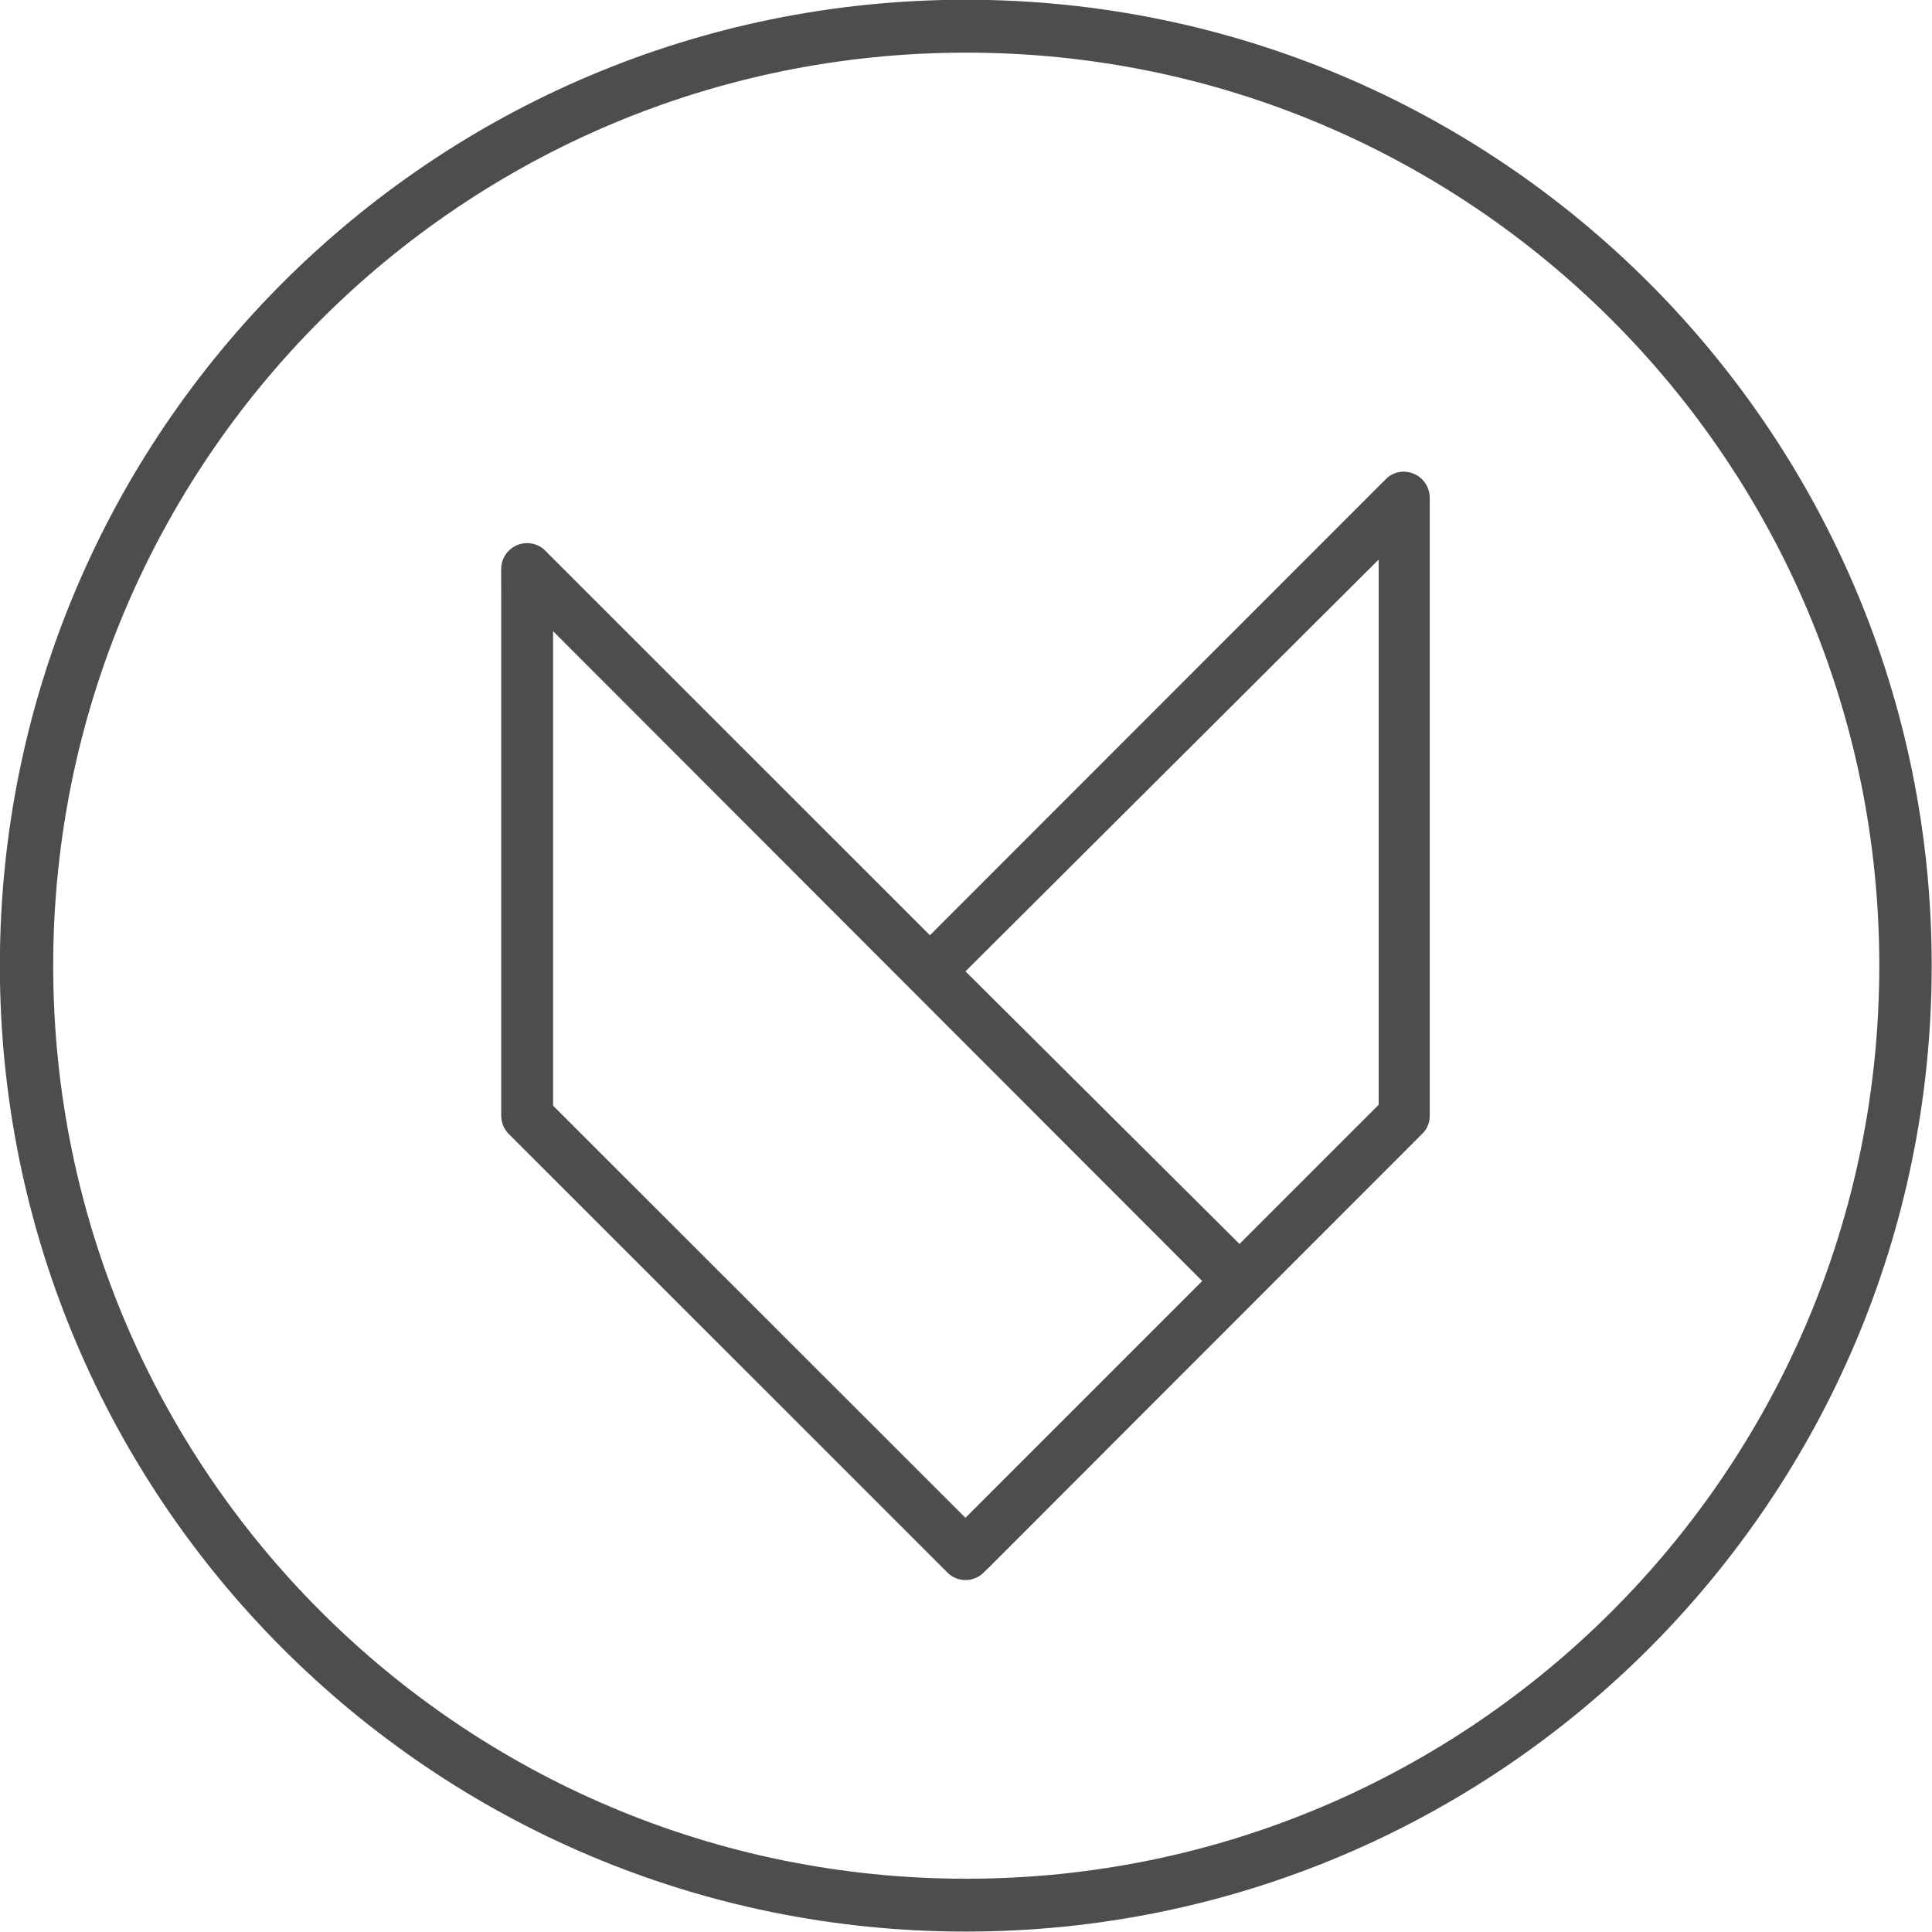
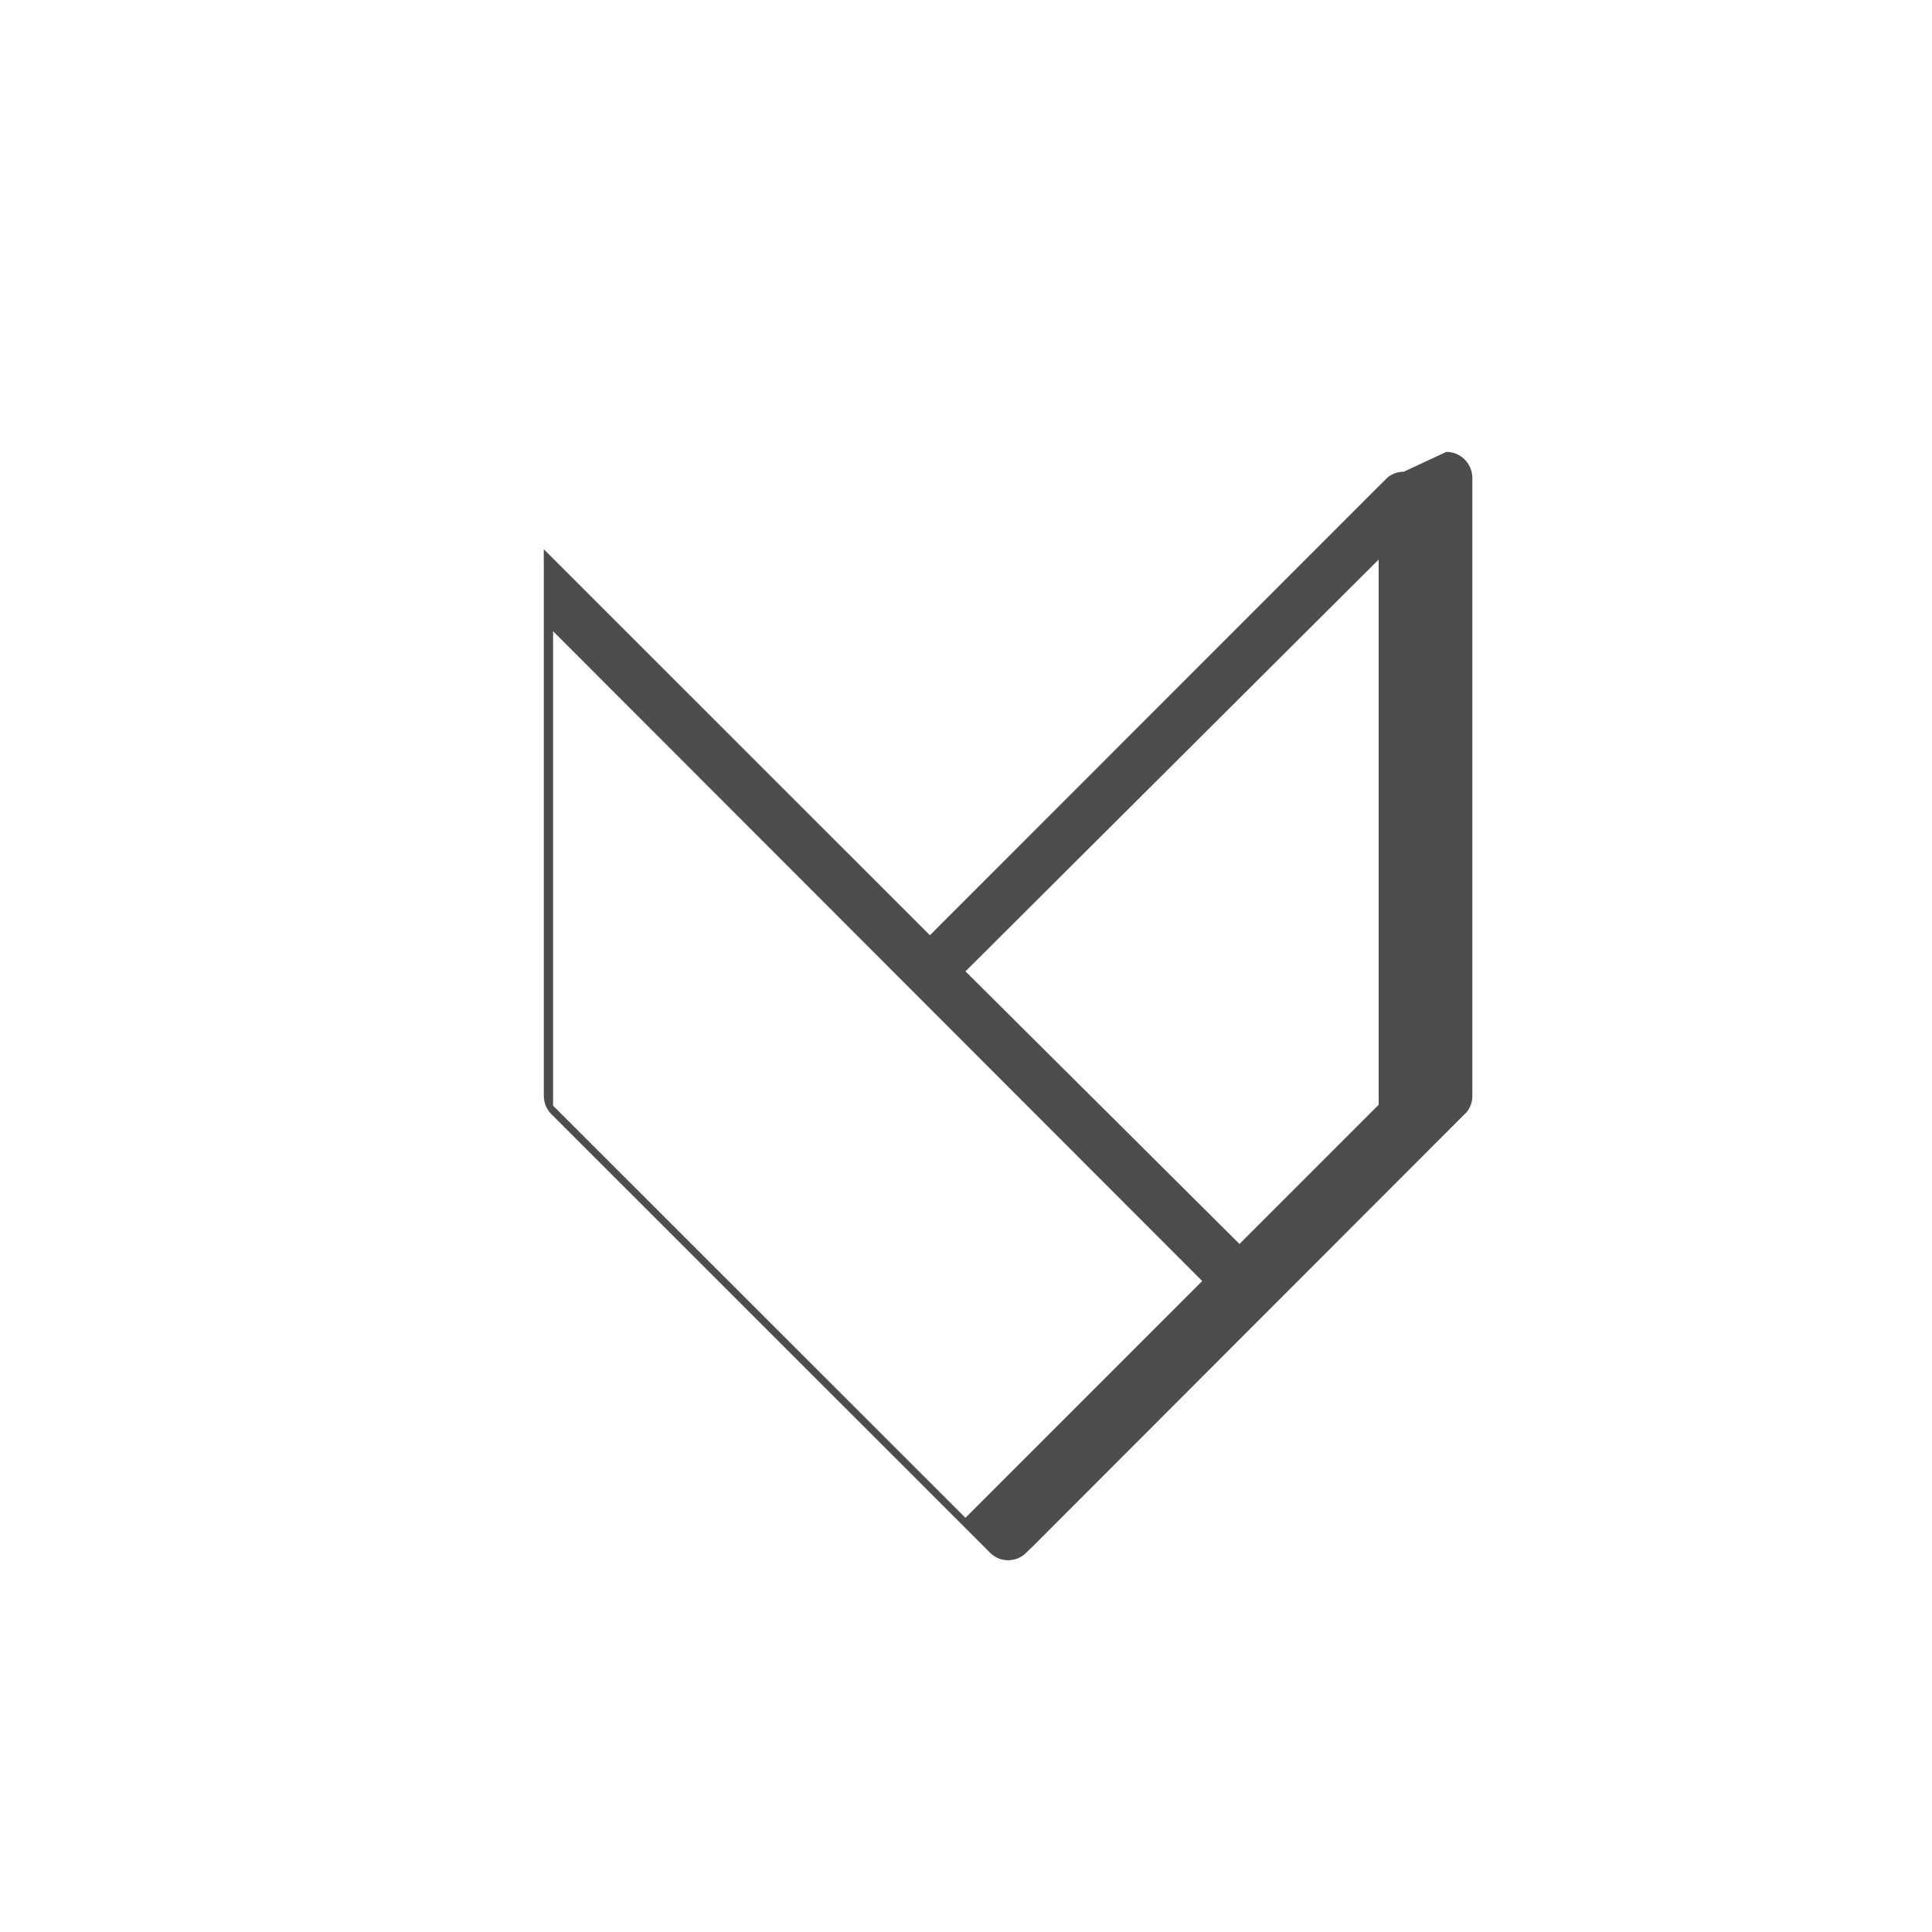
<svg xmlns="http://www.w3.org/2000/svg" xmlns:ns1="http://www.inkscape.org/namespaces/inkscape" xmlns:ns2="http://sodipodi.sourceforge.net/DTD/sodipodi-0.dtd" width="128" height="128" viewBox="0 0 33.867 33.867" id="svg1" ns1:export-filename="LogoNoirYRenard.svg" ns1:export-xdpi="96" ns1:export-ydpi="96" ns2:docname="LogoNoirYRenard.svg" ns1:version="1.4.2 (f4327f4, 2025-05-13)">
  <defs id="defs1">
    <clipPath clipPathUnits="userSpaceOnUse" id="clipPath2">
-       <path d="M 0,841.89 H 595.276 V 0 H 0 Z" transform="translate(-291.13,-409.363)" id="path2" />
-     </clipPath>
+       </clipPath>
    <clipPath clipPathUnits="userSpaceOnUse" id="clipPath4">
      <path d="M 0,841.89 H 595.276 V 0 H 0 Z" transform="translate(-298.787,-423.734)" id="path4" />
    </clipPath>
  </defs>
  <g ns1:label="Calque 1" ns1:groupmode="layer" id="layer1">
    <g id="g5" transform="matrix(1.422,0,0,1.422,-7.549,-7.487)" style="fill:#4d4d4d">
      <path id="path1" d="m 0,0 c -9.362,0 -16.951,7.589 -16.951,16.951 0,9.362 7.589,16.951 16.951,16.951 9.362,0 16.951,-7.589 16.951,-16.951 C 16.951,7.589 9.362,0 0,0 m -0.008,34.884 c -9.904,0 -17.933,-8.028 -17.933,-17.932 0,-9.904 8.029,-17.933 17.933,-17.933 9.903,0 17.932,8.029 17.932,17.933 0,9.904 -8.029,17.932 -17.932,17.932" style="fill:#4d4d4d;fill-opacity:1;fill-rule:nonzero;stroke:none" transform="matrix(0.664,0,0,-0.664,17.22,28.425)" clip-path="url(#clipPath2)" />
-       <path id="path3" d="M 0,0 -2.584,-2.584 -7.671,2.477 0,10.122 Z m -7.672,-7.668 -7.655,7.651 V 8.792 L -3.276,-3.272 Z M 0.466,11.753 C 0.354,11.753 0.251,11.715 0.17,11.65 L 0.002,11.485 -8.331,3.147 -15.5,10.314 c -0.084,0.071 -0.192,0.113 -0.31,0.113 -0.265,0 -0.481,-0.215 -0.481,-0.481 l 0.001,-0.614 v -9.534 c 0,-0.148 0.066,-0.28 0.169,-0.369 l 8.13,-8.128 c 0.085,-0.078 0.197,-0.125 0.321,-0.125 0.086,0 0.168,0.023 0.237,0.063 0.038,0.022 0.073,0.049 0.103,0.081 l 0.128,0.124 8.041,8.048 c 0.068,0.081 0.109,0.186 0.109,0.3 v 0.201 11.275 c 0,0.268 -0.216,0.485 -0.482,0.485" style="fill:#4d4d4d;fill-opacity:1;fill-rule:nonzero;stroke:none" transform="matrix(0.664,0,0,-0.664,22.304,18.884)" clip-path="url(#clipPath4)" />
+       <path id="path3" d="M 0,0 -2.584,-2.584 -7.671,2.477 0,10.122 Z m -7.672,-7.668 -7.655,7.651 V 8.792 L -3.276,-3.272 Z M 0.466,11.753 C 0.354,11.753 0.251,11.715 0.17,11.65 L 0.002,11.485 -8.331,3.147 -15.5,10.314 l 0.001,-0.614 v -9.534 c 0,-0.148 0.066,-0.28 0.169,-0.369 l 8.13,-8.128 c 0.085,-0.078 0.197,-0.125 0.321,-0.125 0.086,0 0.168,0.023 0.237,0.063 0.038,0.022 0.073,0.049 0.103,0.081 l 0.128,0.124 8.041,8.048 c 0.068,0.081 0.109,0.186 0.109,0.3 v 0.201 11.275 c 0,0.268 -0.216,0.485 -0.482,0.485" style="fill:#4d4d4d;fill-opacity:1;fill-rule:nonzero;stroke:none" transform="matrix(0.664,0,0,-0.664,22.304,18.884)" clip-path="url(#clipPath4)" />
    </g>
  </g>
</svg>